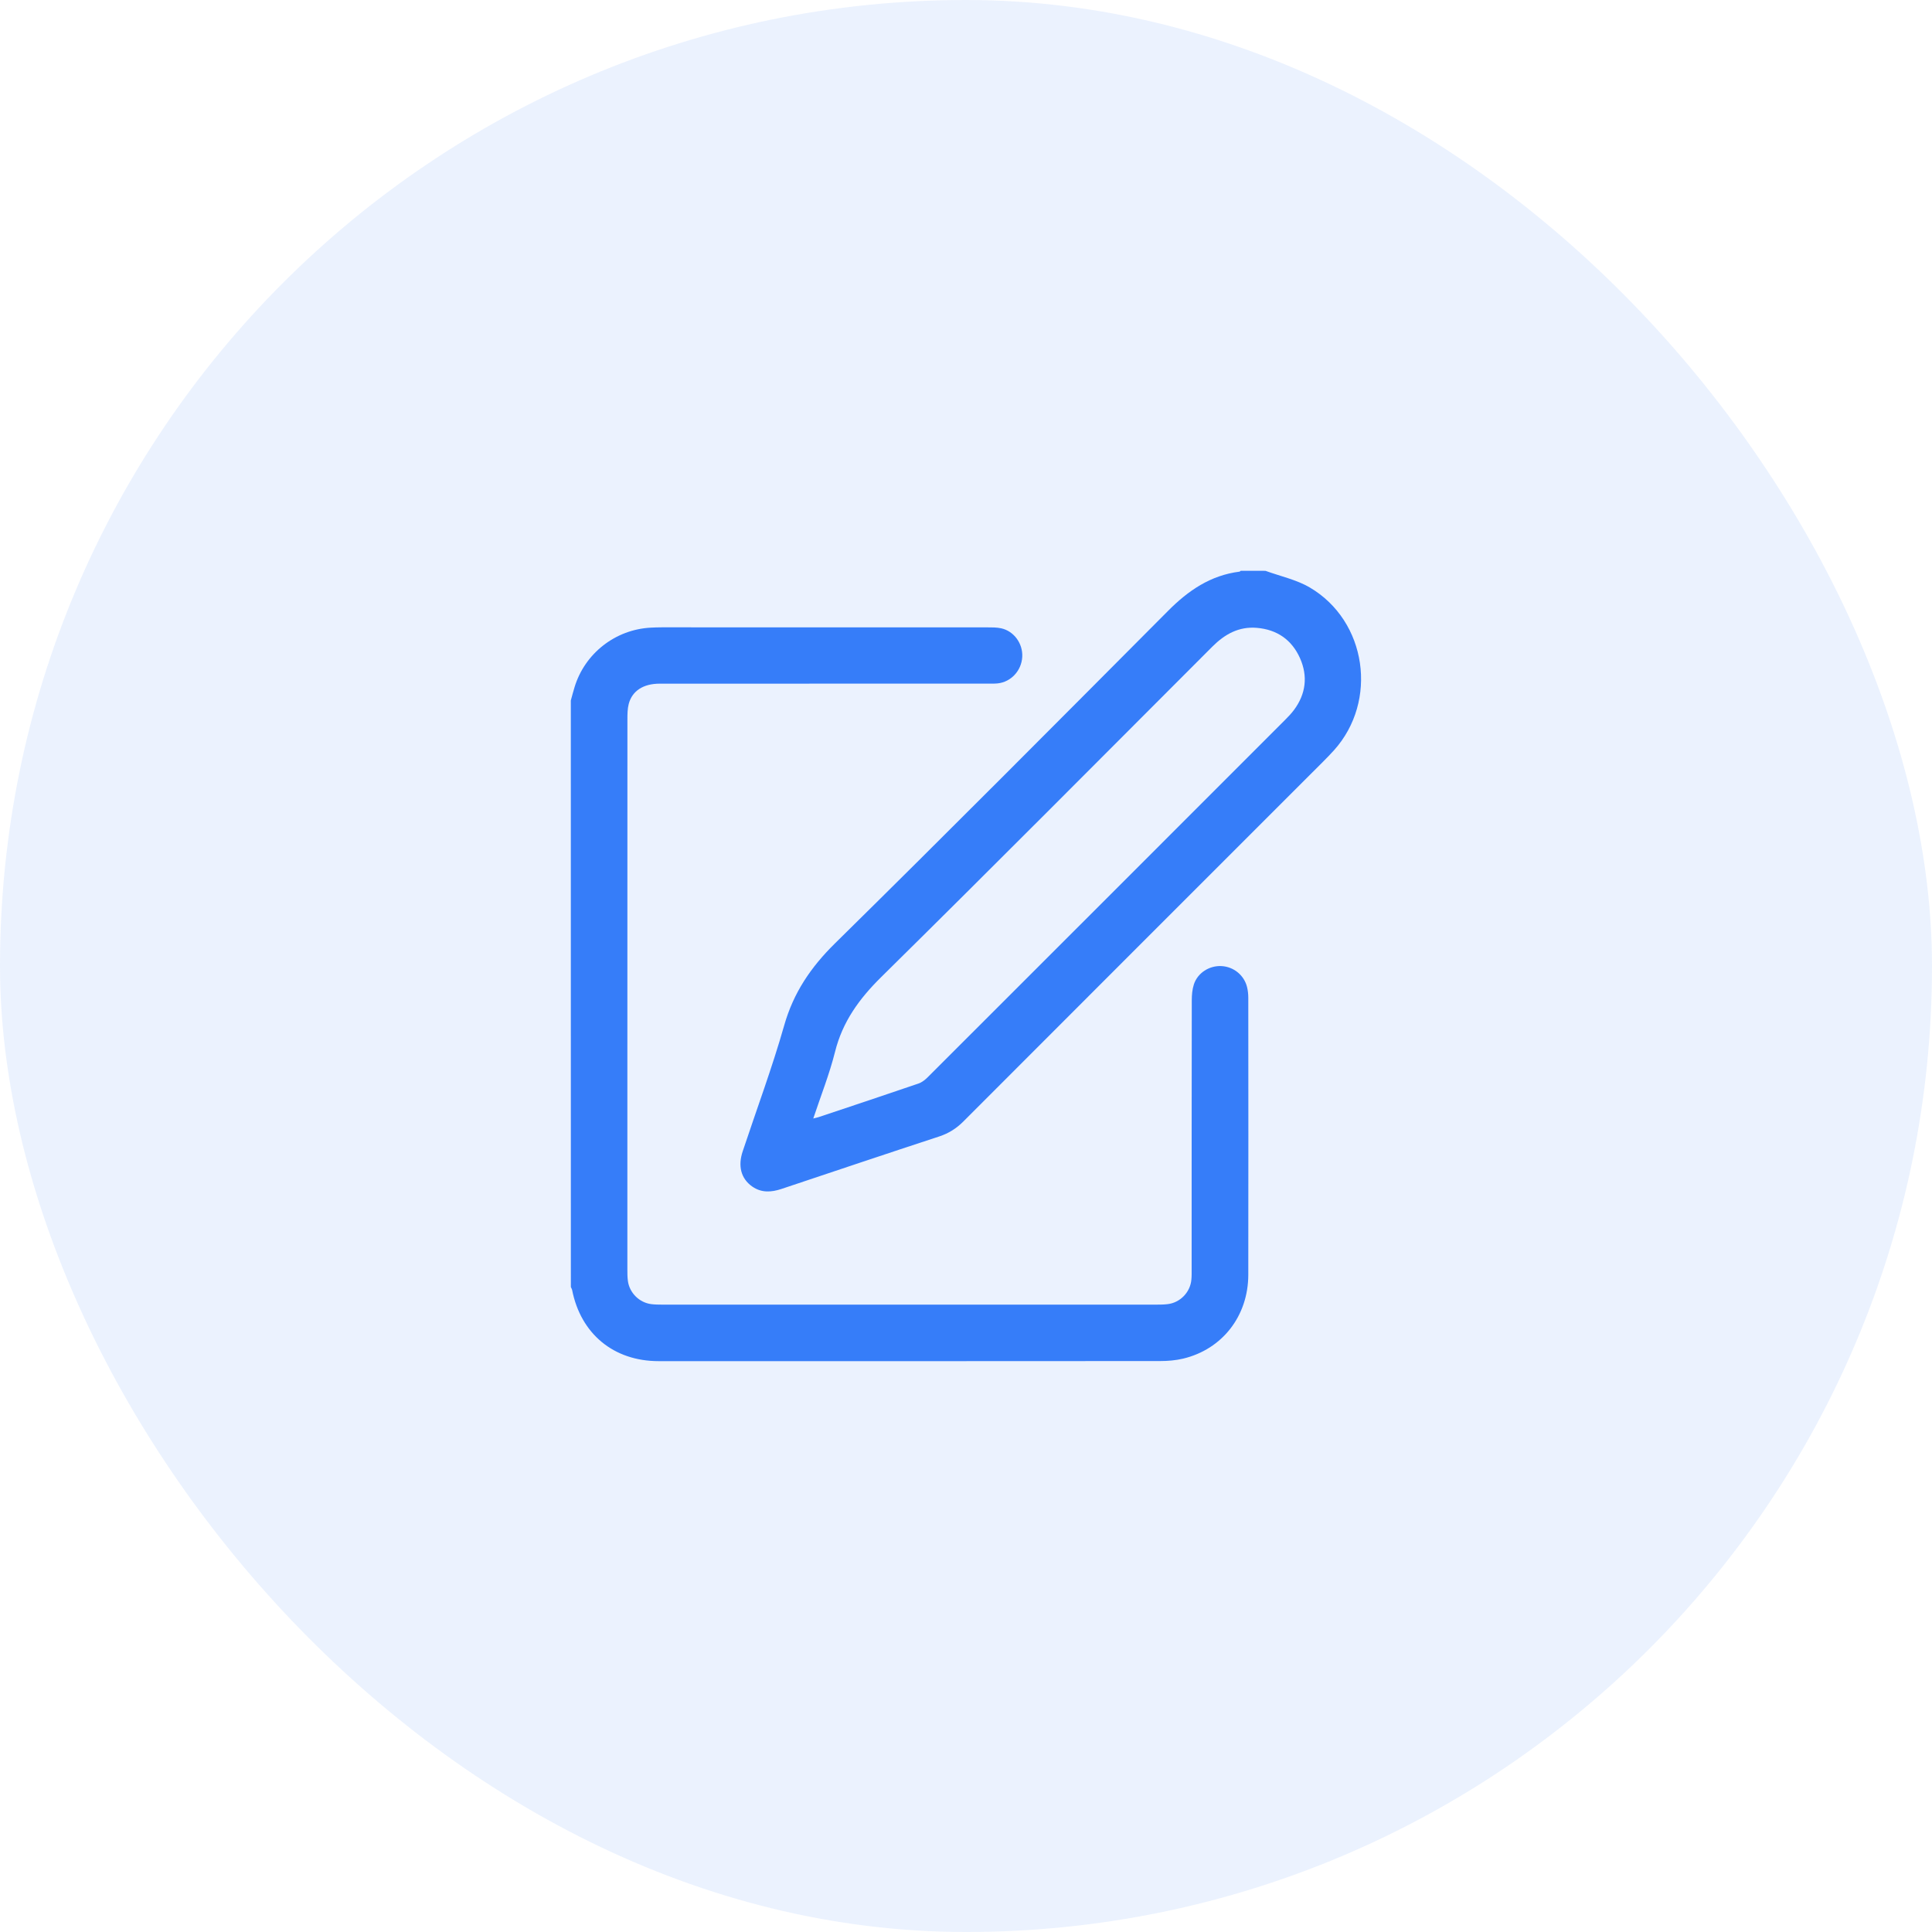
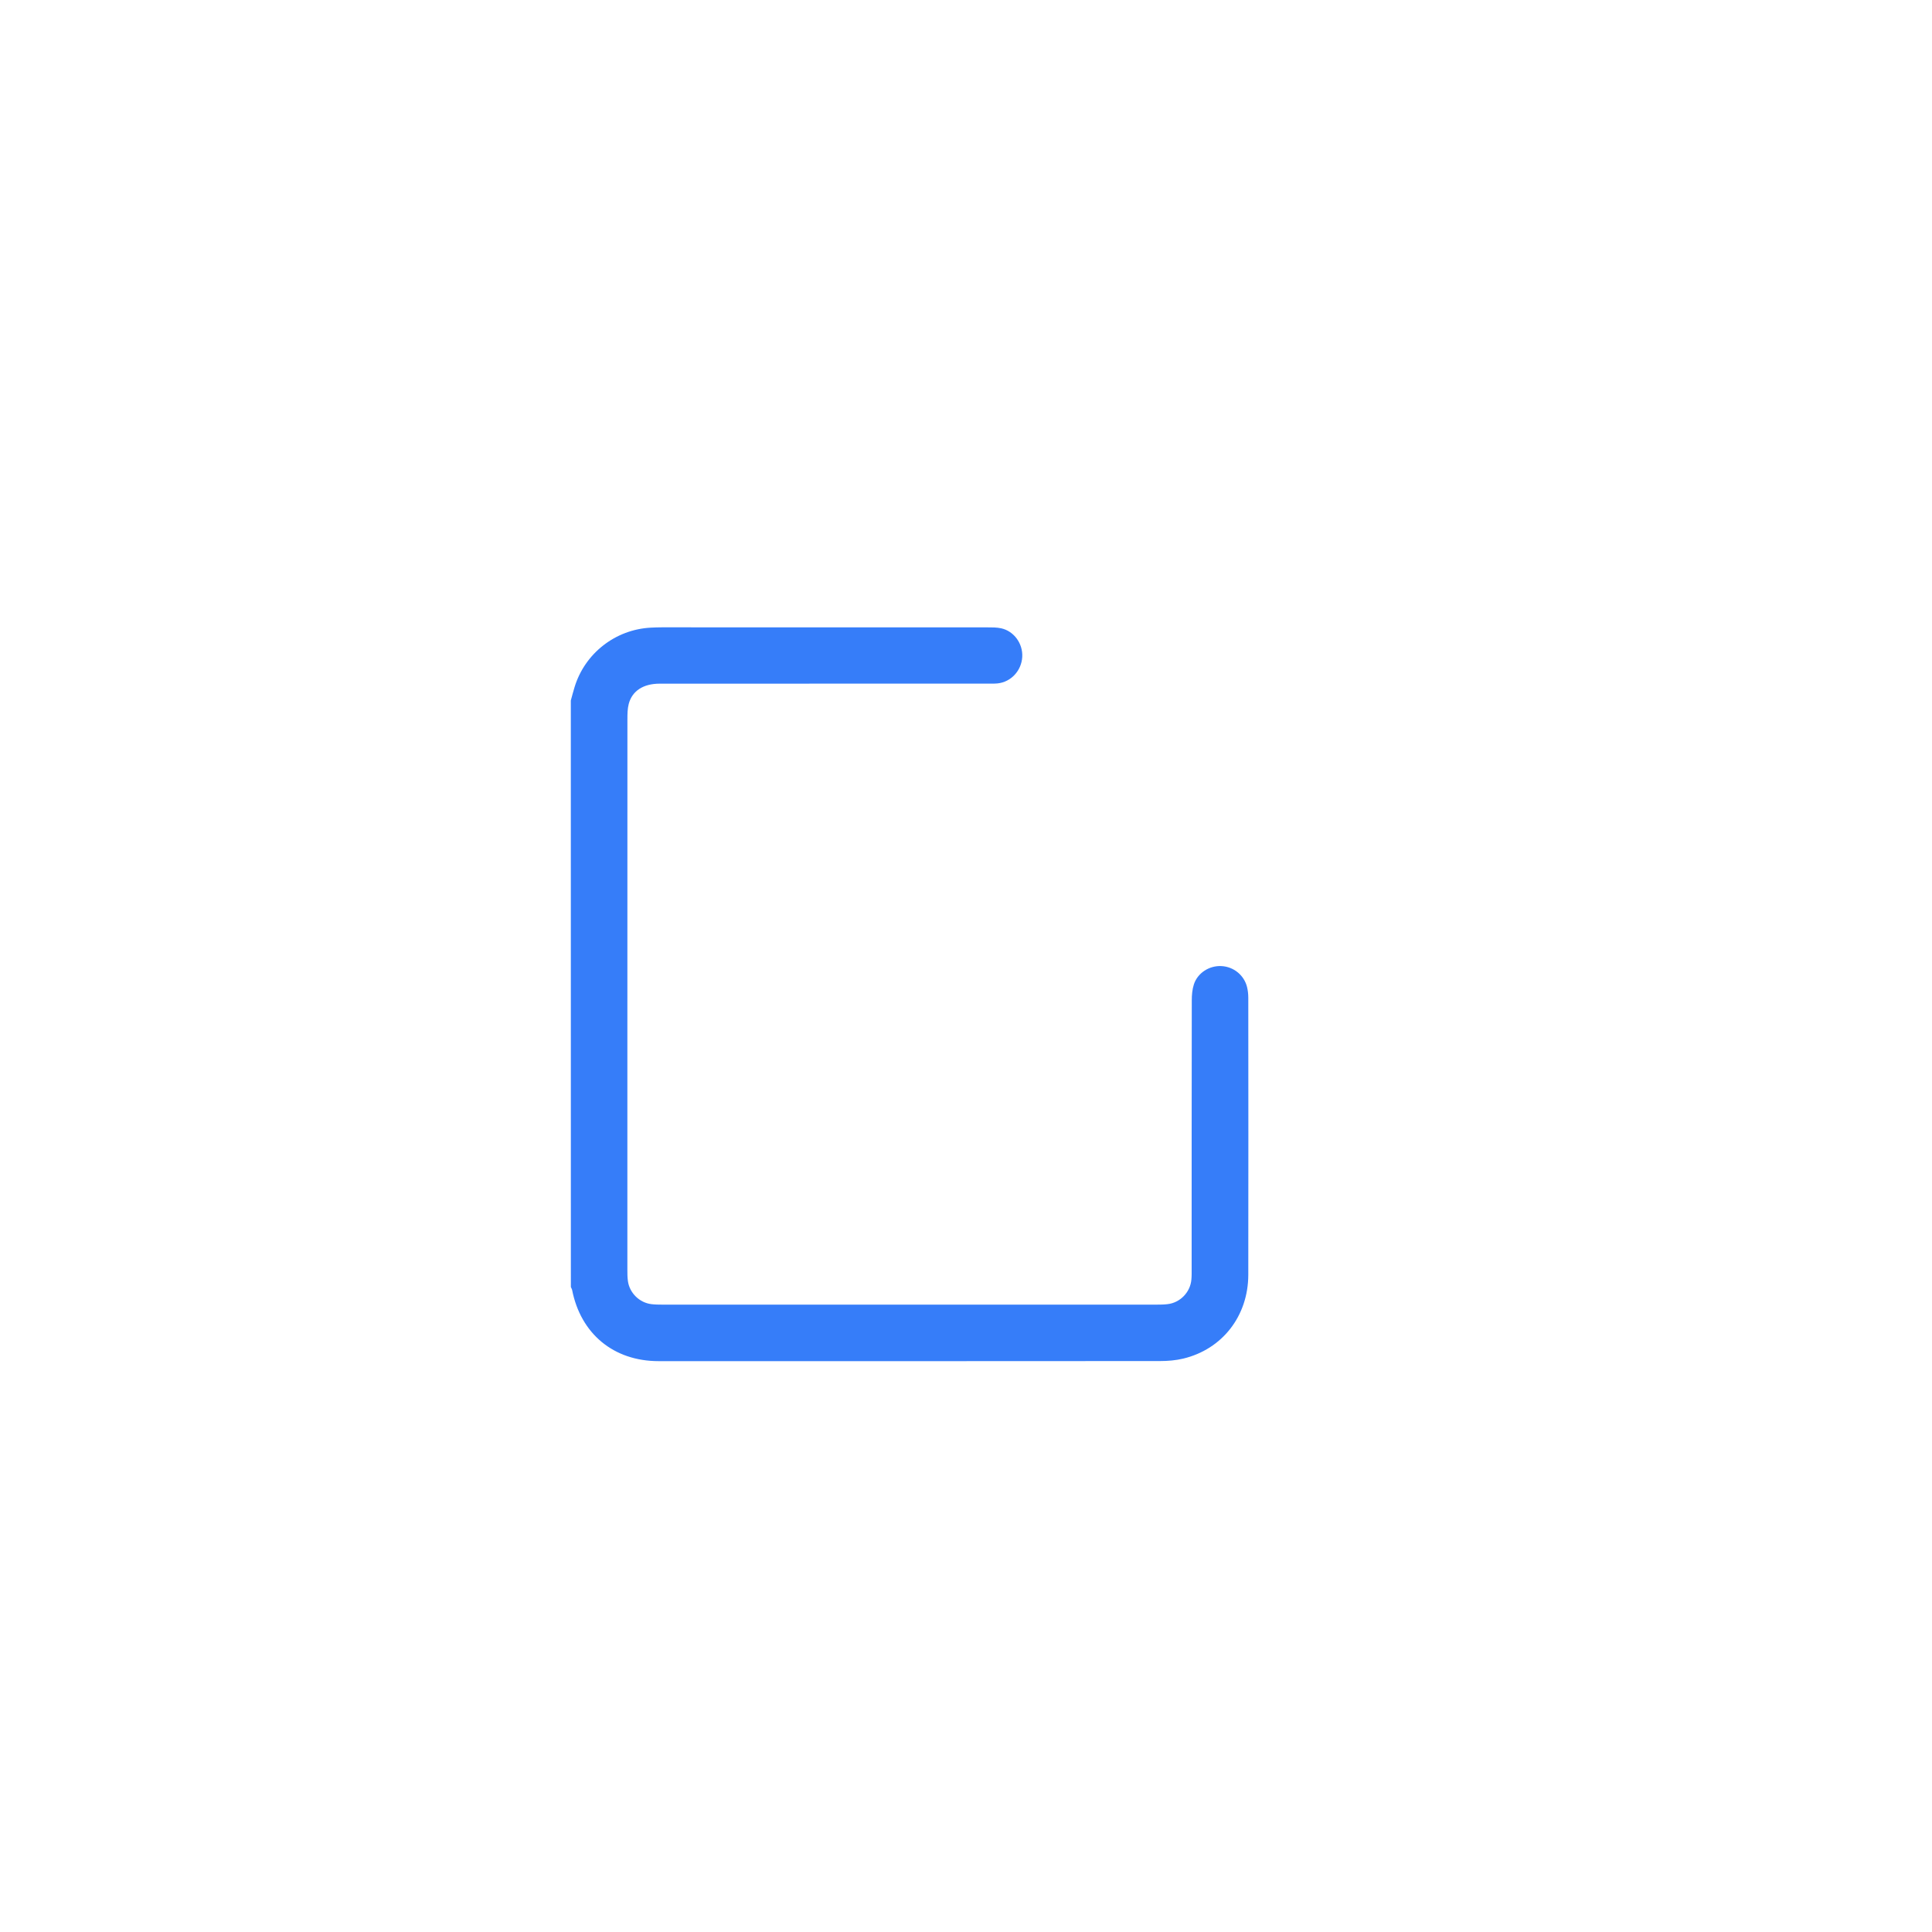
<svg xmlns="http://www.w3.org/2000/svg" width="44" height="44" viewBox="0 0 44 44" fill="none">
-   <rect width="44" height="44" rx="22" fill="#367DF9" fill-opacity="0.1" />
  <path d="M13 15.953C13.028 15.853 13.053 15.753 13.084 15.653C13.318 14.88 14.014 14.336 14.823 14.294C14.905 14.29 14.987 14.287 15.069 14.287C17.542 14.287 20.014 14.287 22.486 14.288C22.591 14.288 22.699 14.287 22.801 14.309C23.093 14.373 23.298 14.658 23.281 14.961C23.263 15.274 23.027 15.531 22.721 15.564C22.64 15.572 22.557 15.569 22.475 15.569C19.991 15.569 17.507 15.569 15.023 15.57C14.654 15.57 14.398 15.732 14.319 16.031C14.29 16.142 14.289 16.263 14.289 16.379C14.288 19.021 14.288 21.663 14.288 24.305C14.288 25.84 14.288 27.375 14.288 28.91C14.288 28.998 14.288 29.086 14.3 29.173C14.336 29.445 14.562 29.668 14.835 29.701C14.916 29.711 14.998 29.712 15.08 29.712C18.835 29.712 22.591 29.712 26.346 29.712C26.427 29.712 26.51 29.711 26.591 29.701C26.878 29.668 27.108 29.43 27.133 29.142C27.141 29.061 27.139 28.978 27.139 28.896C27.139 26.858 27.139 24.819 27.142 22.78C27.142 22.659 27.153 22.532 27.19 22.418C27.276 22.155 27.544 21.987 27.819 22.002C28.097 22.017 28.334 22.209 28.401 22.48C28.42 22.559 28.429 22.642 28.429 22.723C28.43 24.826 28.433 26.93 28.429 29.033C28.427 29.972 27.836 30.729 26.945 30.942C26.776 30.982 26.597 30.997 26.423 30.997C22.615 31 18.807 31 14.999 30.999C13.976 30.999 13.225 30.377 13.029 29.375C13.024 29.353 13.01 29.333 13.001 29.312C13.001 24.859 13 20.406 13 15.953Z" fill="#367DF9" />
-   <path d="M28.82 13C29.157 13.123 29.522 13.2 29.827 13.378C31.13 14.142 31.391 15.966 30.379 17.089C30.3 17.176 30.219 17.26 30.136 17.343C27.402 20.076 24.668 22.809 21.937 25.544C21.779 25.701 21.605 25.811 21.393 25.881C20.194 26.274 18.997 26.676 17.799 27.077C17.565 27.155 17.339 27.169 17.128 27.02C16.877 26.842 16.801 26.558 16.915 26.219C17.232 25.265 17.584 24.321 17.859 23.355C18.071 22.608 18.466 22.026 19.017 21.484C21.563 18.978 24.081 16.444 26.602 13.912C27.062 13.449 27.569 13.102 28.229 13.019C28.238 13.018 28.247 13.007 28.257 12.999C28.444 12.999 28.632 13 28.82 13ZM18.521 25.473C18.577 25.459 18.61 25.452 18.642 25.442C19.402 25.188 20.162 24.936 20.92 24.676C20.998 24.649 21.071 24.59 21.131 24.53C23.846 21.818 26.559 19.104 29.272 16.39C29.343 16.319 29.412 16.246 29.471 16.167C29.741 15.802 29.789 15.4 29.607 14.99C29.421 14.573 29.086 14.338 28.625 14.299C28.214 14.264 27.894 14.443 27.611 14.726C25.102 17.237 22.6 19.756 20.072 22.249C19.57 22.744 19.189 23.266 19.017 23.956C18.89 24.463 18.695 24.953 18.522 25.472L18.521 25.473Z" fill="#367DF9" />
</svg>